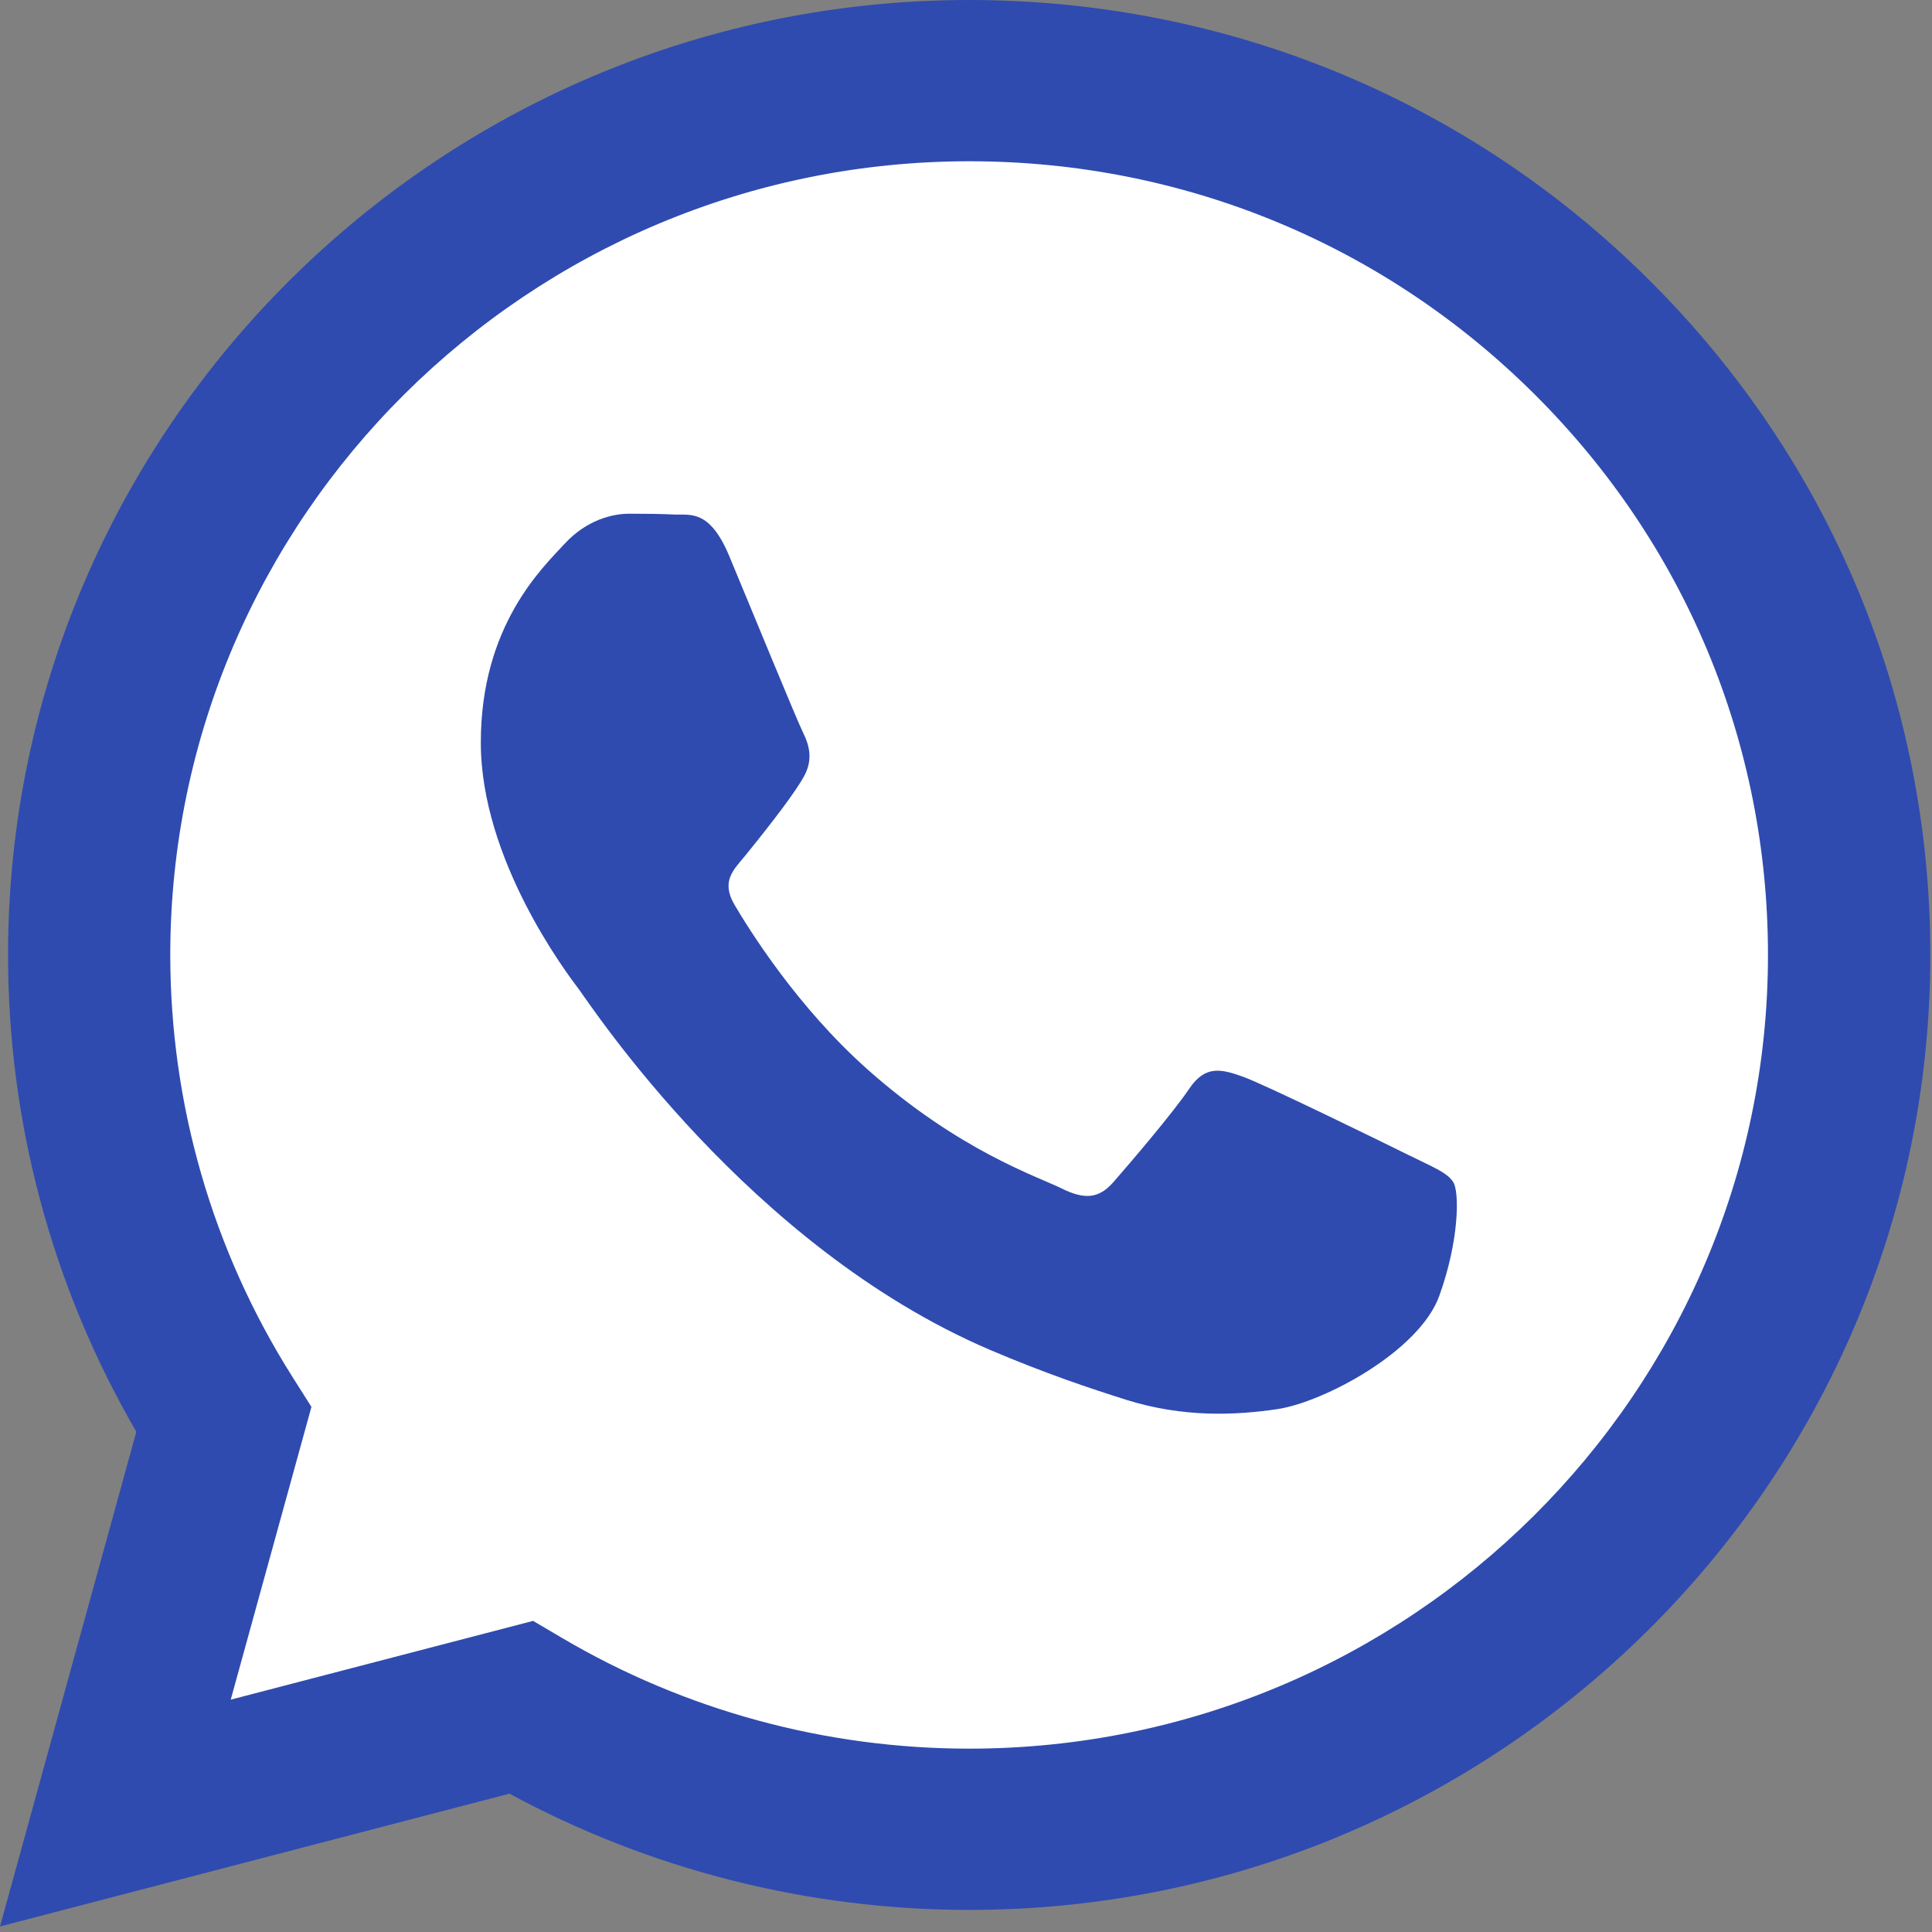
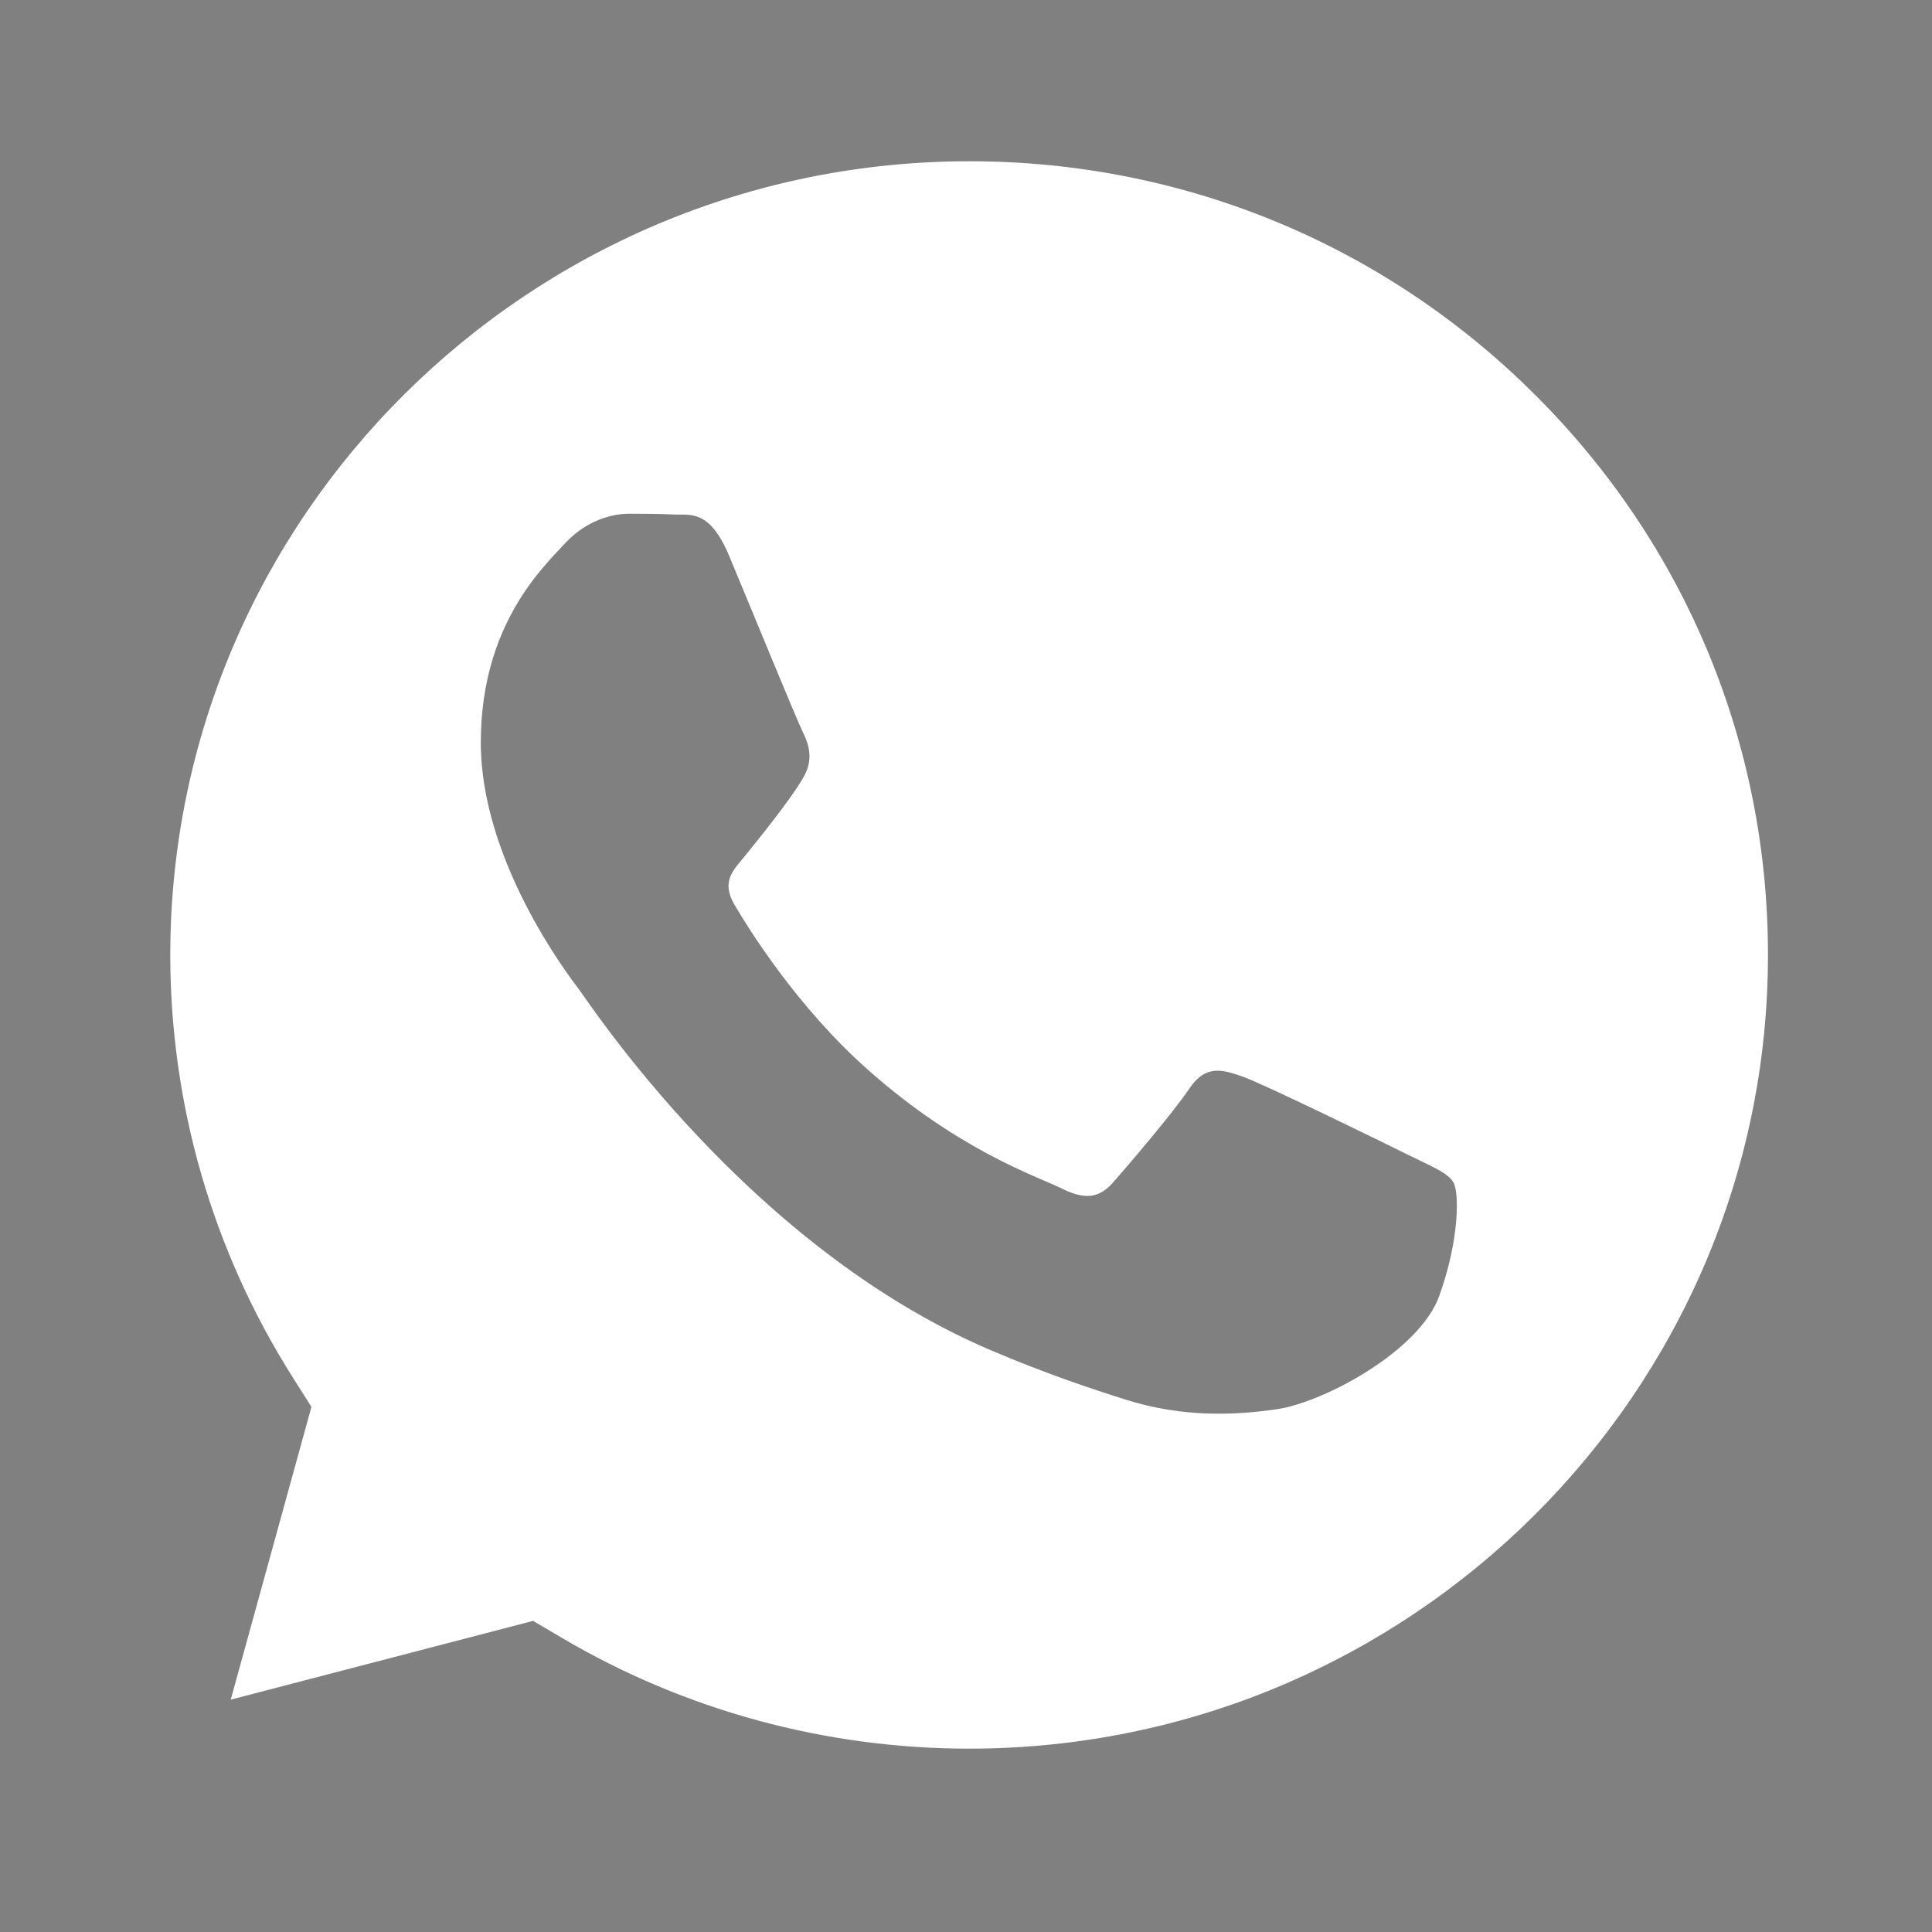
<svg xmlns="http://www.w3.org/2000/svg" width="30" height="30" viewBox="0 0 30 30">
  <rect x="0" y="0" width="30" height="30" fill="#808080" stroke="none" />
  <g fill="none" fill-rule="evenodd">
    <g>
      <g>
        <g>
-           <path fill="#2F4BAF" d="M15.05 29.657h-.007c-2.497-.001-4.952-.624-7.132-1.805L0 29.914l2.117-7.682C.811 19.985.124 17.434.125 14.822.13 6.649 6.824 0 15.05 0c3.992.002 7.74 1.545 10.557 4.347 2.818 2.802 4.369 6.526 4.367 10.487-.003 8.173-6.699 14.823-14.924 14.823z" transform="translate(-68 -503) translate(9 -106) translate(59 609)" />
          <path fill="#FFF" fill-rule="nonzero" d="M15.054 2.504c-6.842 0-12.406 5.526-12.41 12.32 0 2.327.656 4.594 1.897 6.556l.295.466-1.253 4.546 4.695-1.223.453.267c1.904 1.122 4.087 1.716 6.313 1.717h.005c6.837 0 12.401-5.527 12.404-12.32.002-3.292-1.287-6.388-3.63-8.716-2.341-2.329-5.456-3.612-8.769-3.613zM22.35 20.12c-.31.865-1.8 1.655-2.516 1.761-.643.095-1.456.135-2.35-.146-.54-.171-1.235-.4-2.125-.78-3.74-1.605-6.184-5.346-6.37-5.593-.187-.247-1.523-2.009-1.523-3.832s.964-2.719 1.305-3.09c.342-.37.746-.463.995-.463.248 0 .497.002.714.013.23.011.537-.087.84.636.31.741 1.056 2.564 1.15 2.75.092.185.154.401.03.649-.124.247-.537.78-.932 1.266-.165.204-.381.386-.164.756.218.37.967 1.584 2.075 2.566 1.424 1.262 2.626 1.653 2.999 1.838.372.186.59.155.808-.092.217-.247.932-1.082 1.18-1.453.249-.37.497-.308.84-.185.341.123 2.174 1.02 2.547 1.205.373.186.622.278.715.433.093.154.093.896-.218 1.761z" transform="translate(-68 -503) translate(9 -106) translate(59 609)" />
        </g>
      </g>
    </g>
  </g>
</svg>